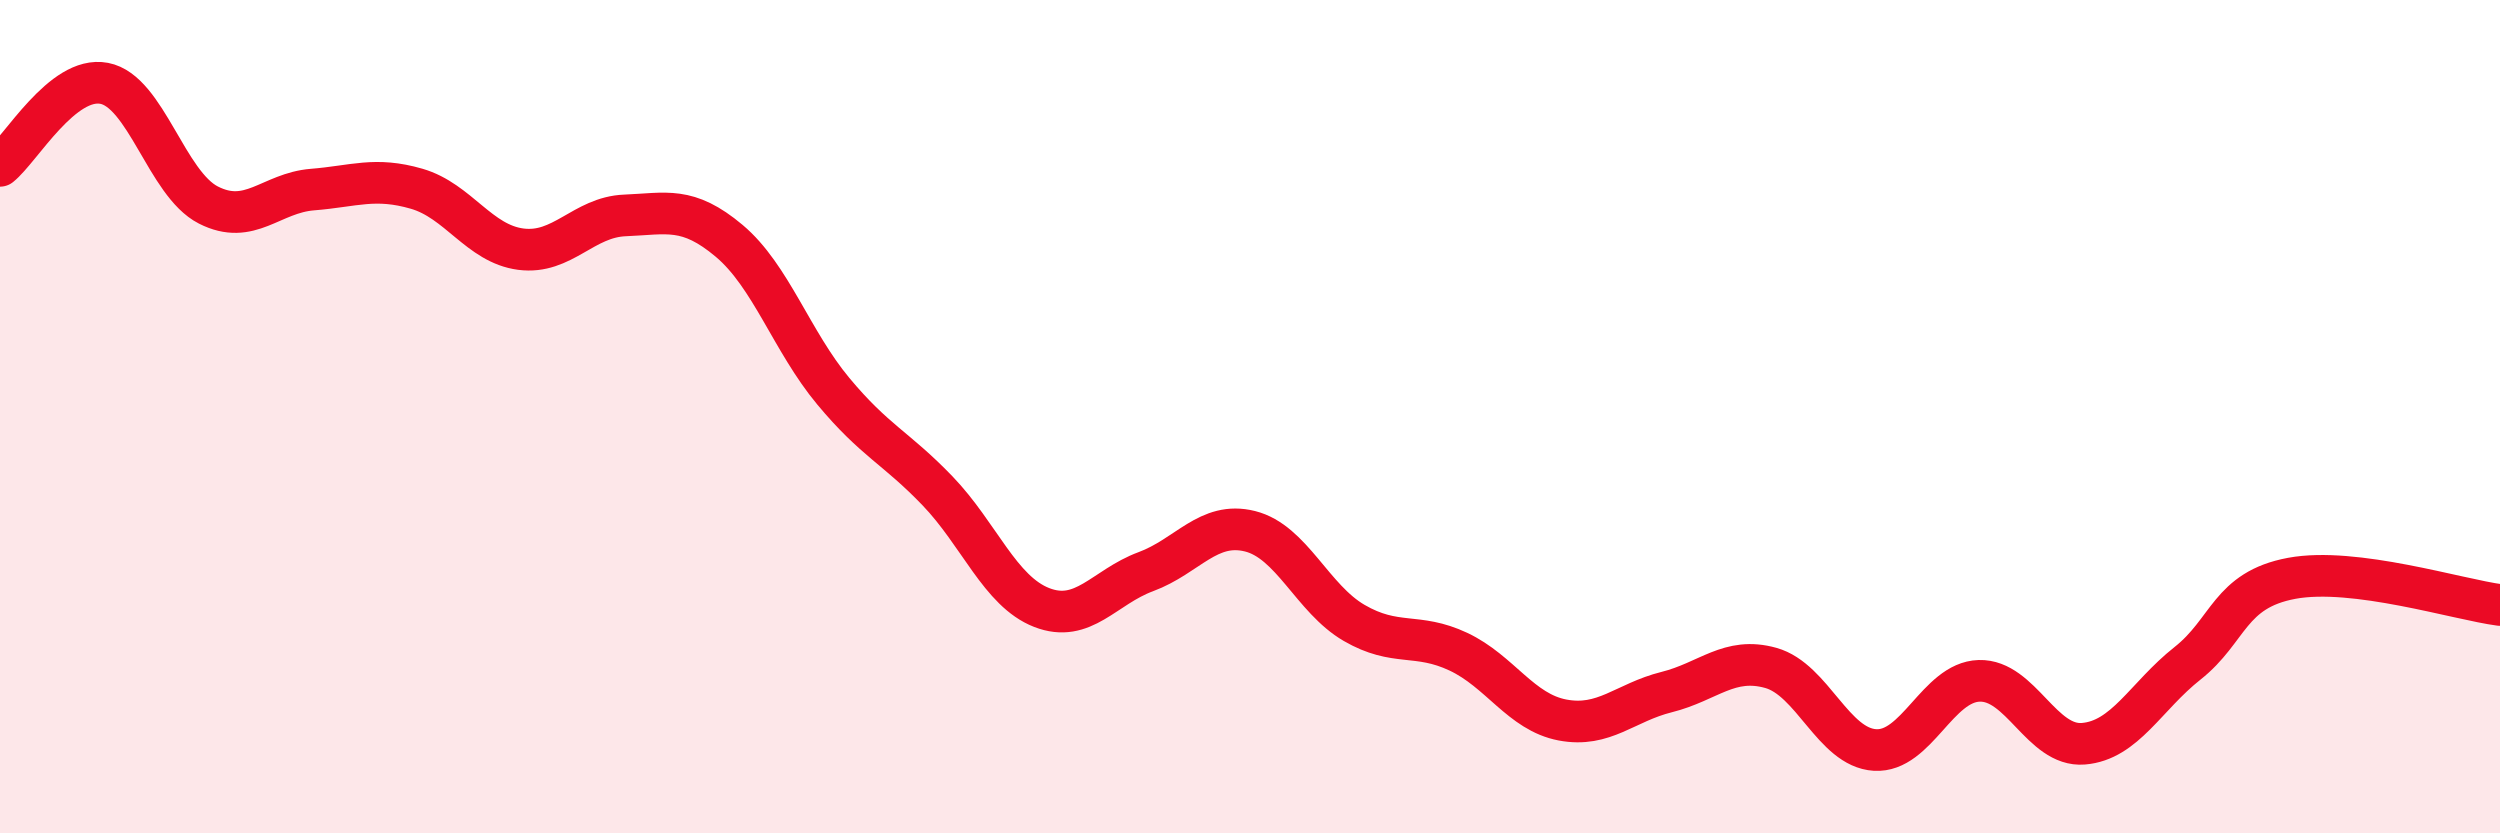
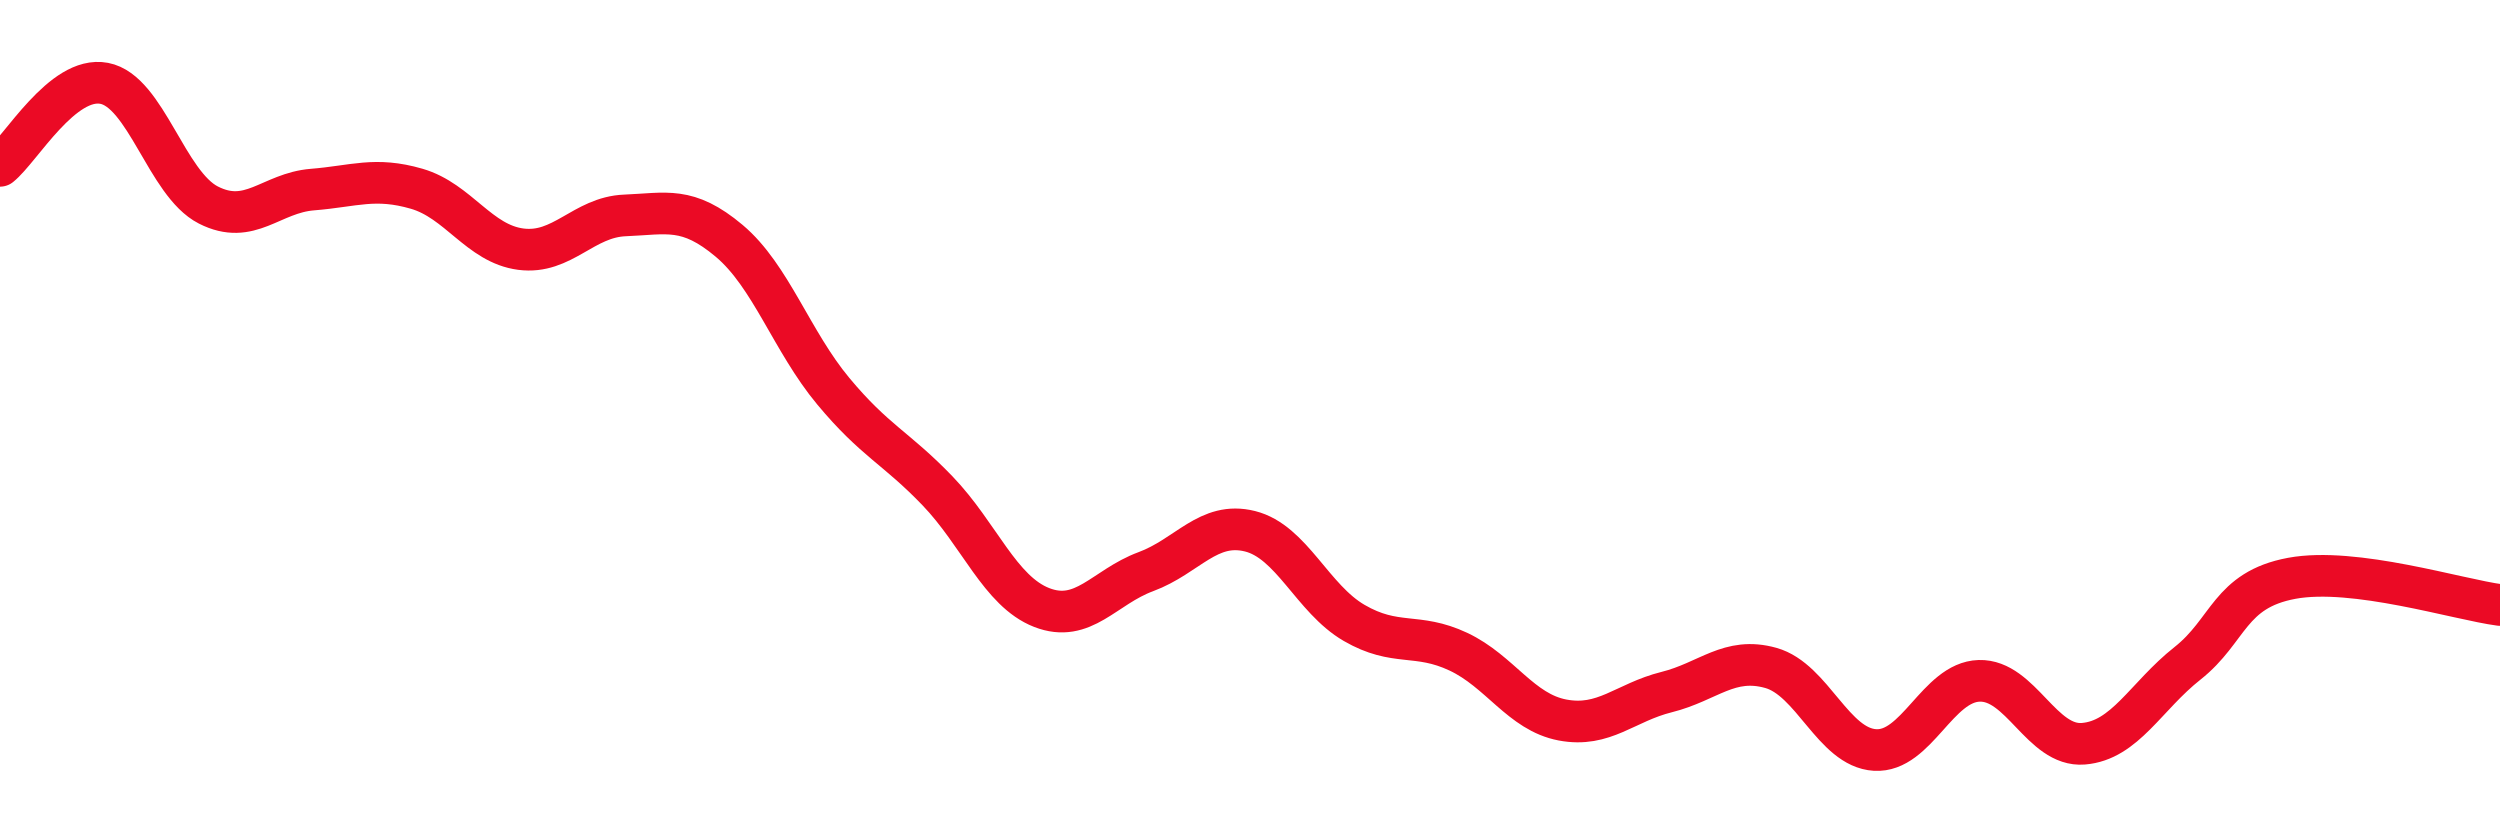
<svg xmlns="http://www.w3.org/2000/svg" width="60" height="20" viewBox="0 0 60 20">
-   <path d="M 0,3.98 C 0.5,3.58 1.5,1.81 2.5,2 C 3.5,2.19 4,4.41 5,4.92 C 6,5.43 6.5,4.63 7.5,4.55 C 8.5,4.47 9,4.24 10,4.53 C 11,4.82 11.5,5.85 12.5,5.98 C 13.5,6.11 14,5.21 15,5.17 C 16,5.13 16.5,4.94 17.5,5.78 C 18.5,6.62 19,8.19 20,9.39 C 21,10.59 21.5,10.74 22.5,11.78 C 23.5,12.82 24,14.19 25,14.58 C 26,14.97 26.5,14.09 27.5,13.72 C 28.5,13.35 29,12.5 30,12.75 C 31,13 31.5,14.37 32.5,14.95 C 33.5,15.53 34,15.17 35,15.64 C 36,16.11 36.5,17.09 37.5,17.28 C 38.5,17.47 39,16.86 40,16.61 C 41,16.36 41.5,15.75 42.5,16.03 C 43.5,16.31 44,17.94 45,18 C 46,18.06 46.5,16.37 47.5,16.34 C 48.5,16.31 49,17.93 50,17.85 C 51,17.77 51.5,16.71 52.5,15.92 C 53.5,15.13 53.5,14.16 55,13.88 C 56.5,13.6 59,14.39 60,14.52L60 20L0 20Z" fill="#EB0A25" opacity="0.1" stroke-linecap="round" stroke-linejoin="round" />
  <path d="M 0,3.98 C 0.5,3.58 1.5,1.81 2.5,2 C 3.5,2.19 4,4.41 5,4.92 C 6,5.43 6.5,4.63 7.5,4.55 C 8.5,4.47 9,4.24 10,4.53 C 11,4.82 11.5,5.85 12.5,5.98 C 13.5,6.11 14,5.21 15,5.17 C 16,5.13 16.5,4.94 17.5,5.78 C 18.5,6.62 19,8.19 20,9.39 C 21,10.59 21.5,10.74 22.5,11.78 C 23.5,12.82 24,14.19 25,14.58 C 26,14.97 26.5,14.09 27.5,13.72 C 28.5,13.35 29,12.5 30,12.75 C 31,13 31.5,14.37 32.5,14.95 C 33.5,15.53 34,15.17 35,15.64 C 36,16.11 36.5,17.09 37.5,17.28 C 38.5,17.47 39,16.86 40,16.61 C 41,16.36 41.5,15.75 42.5,16.03 C 43.5,16.31 44,17.94 45,18 C 46,18.06 46.5,16.37 47.5,16.34 C 48.5,16.31 49,17.93 50,17.85 C 51,17.77 51.5,16.71 52.5,15.92 C 53.5,15.13 53.5,14.16 55,13.88 C 56.5,13.6 59,14.39 60,14.52" stroke="#EB0A25" stroke-width="1" fill="none" stroke-linecap="round" stroke-linejoin="round" />
</svg>